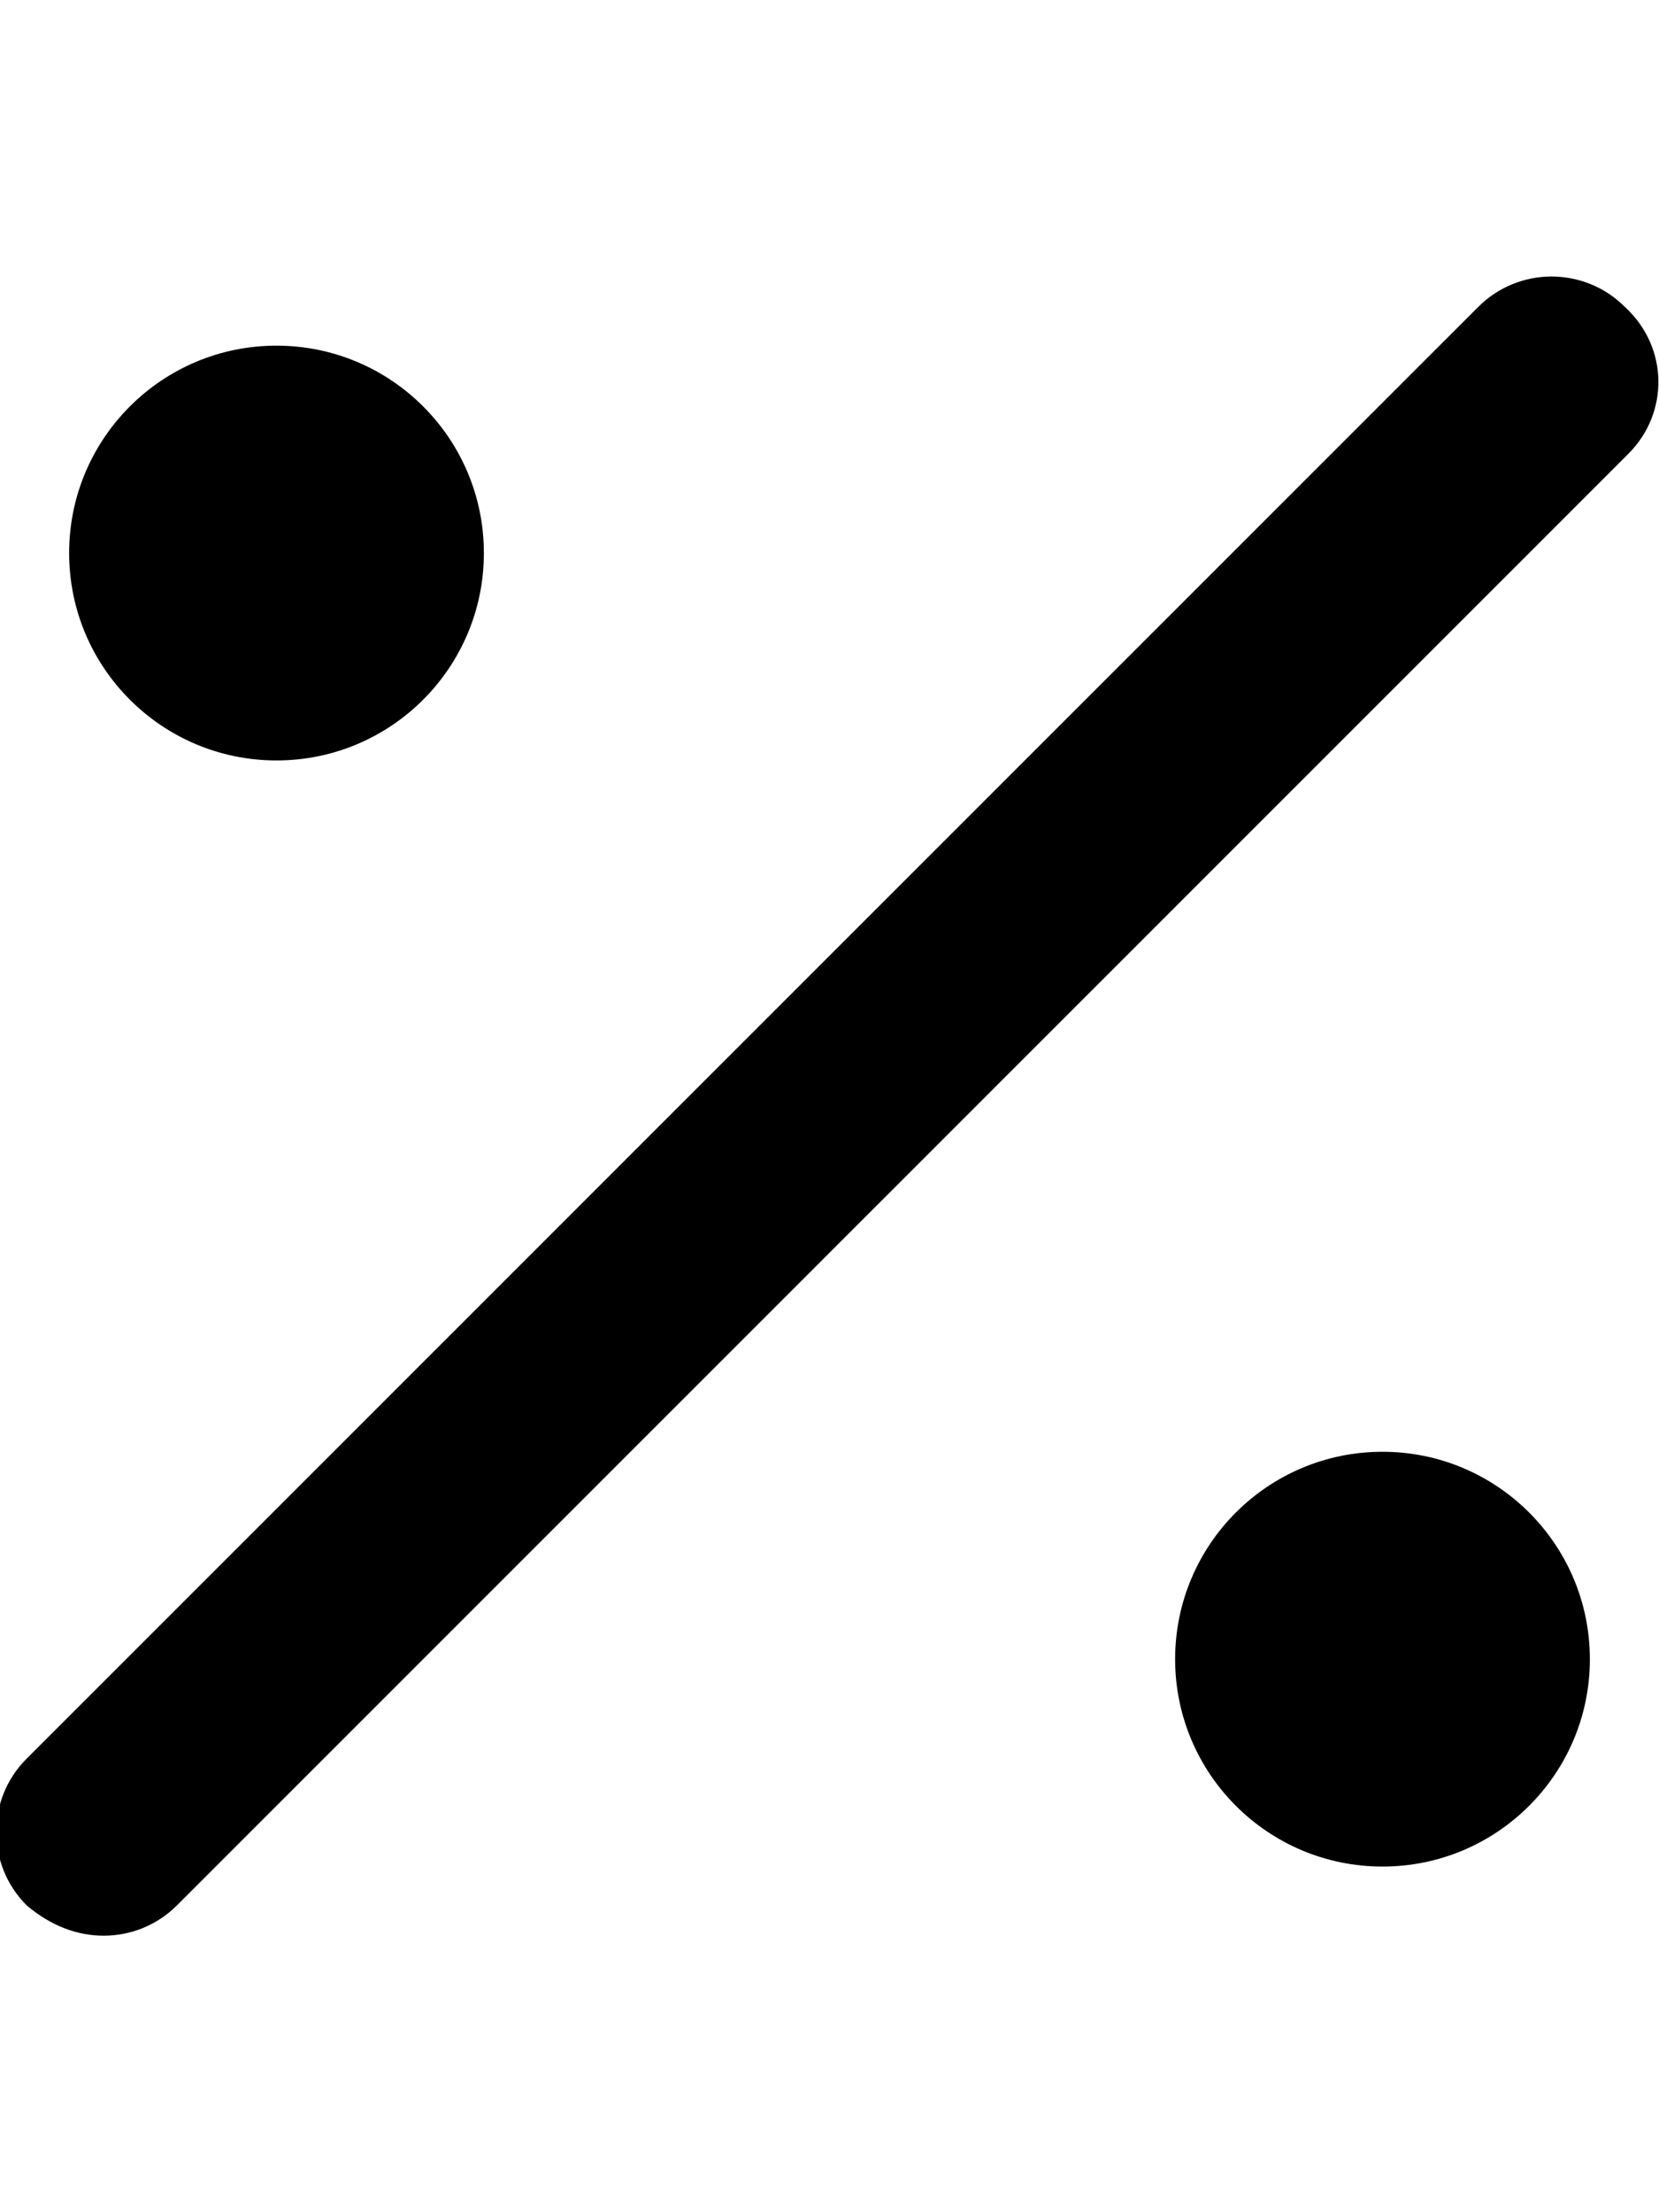
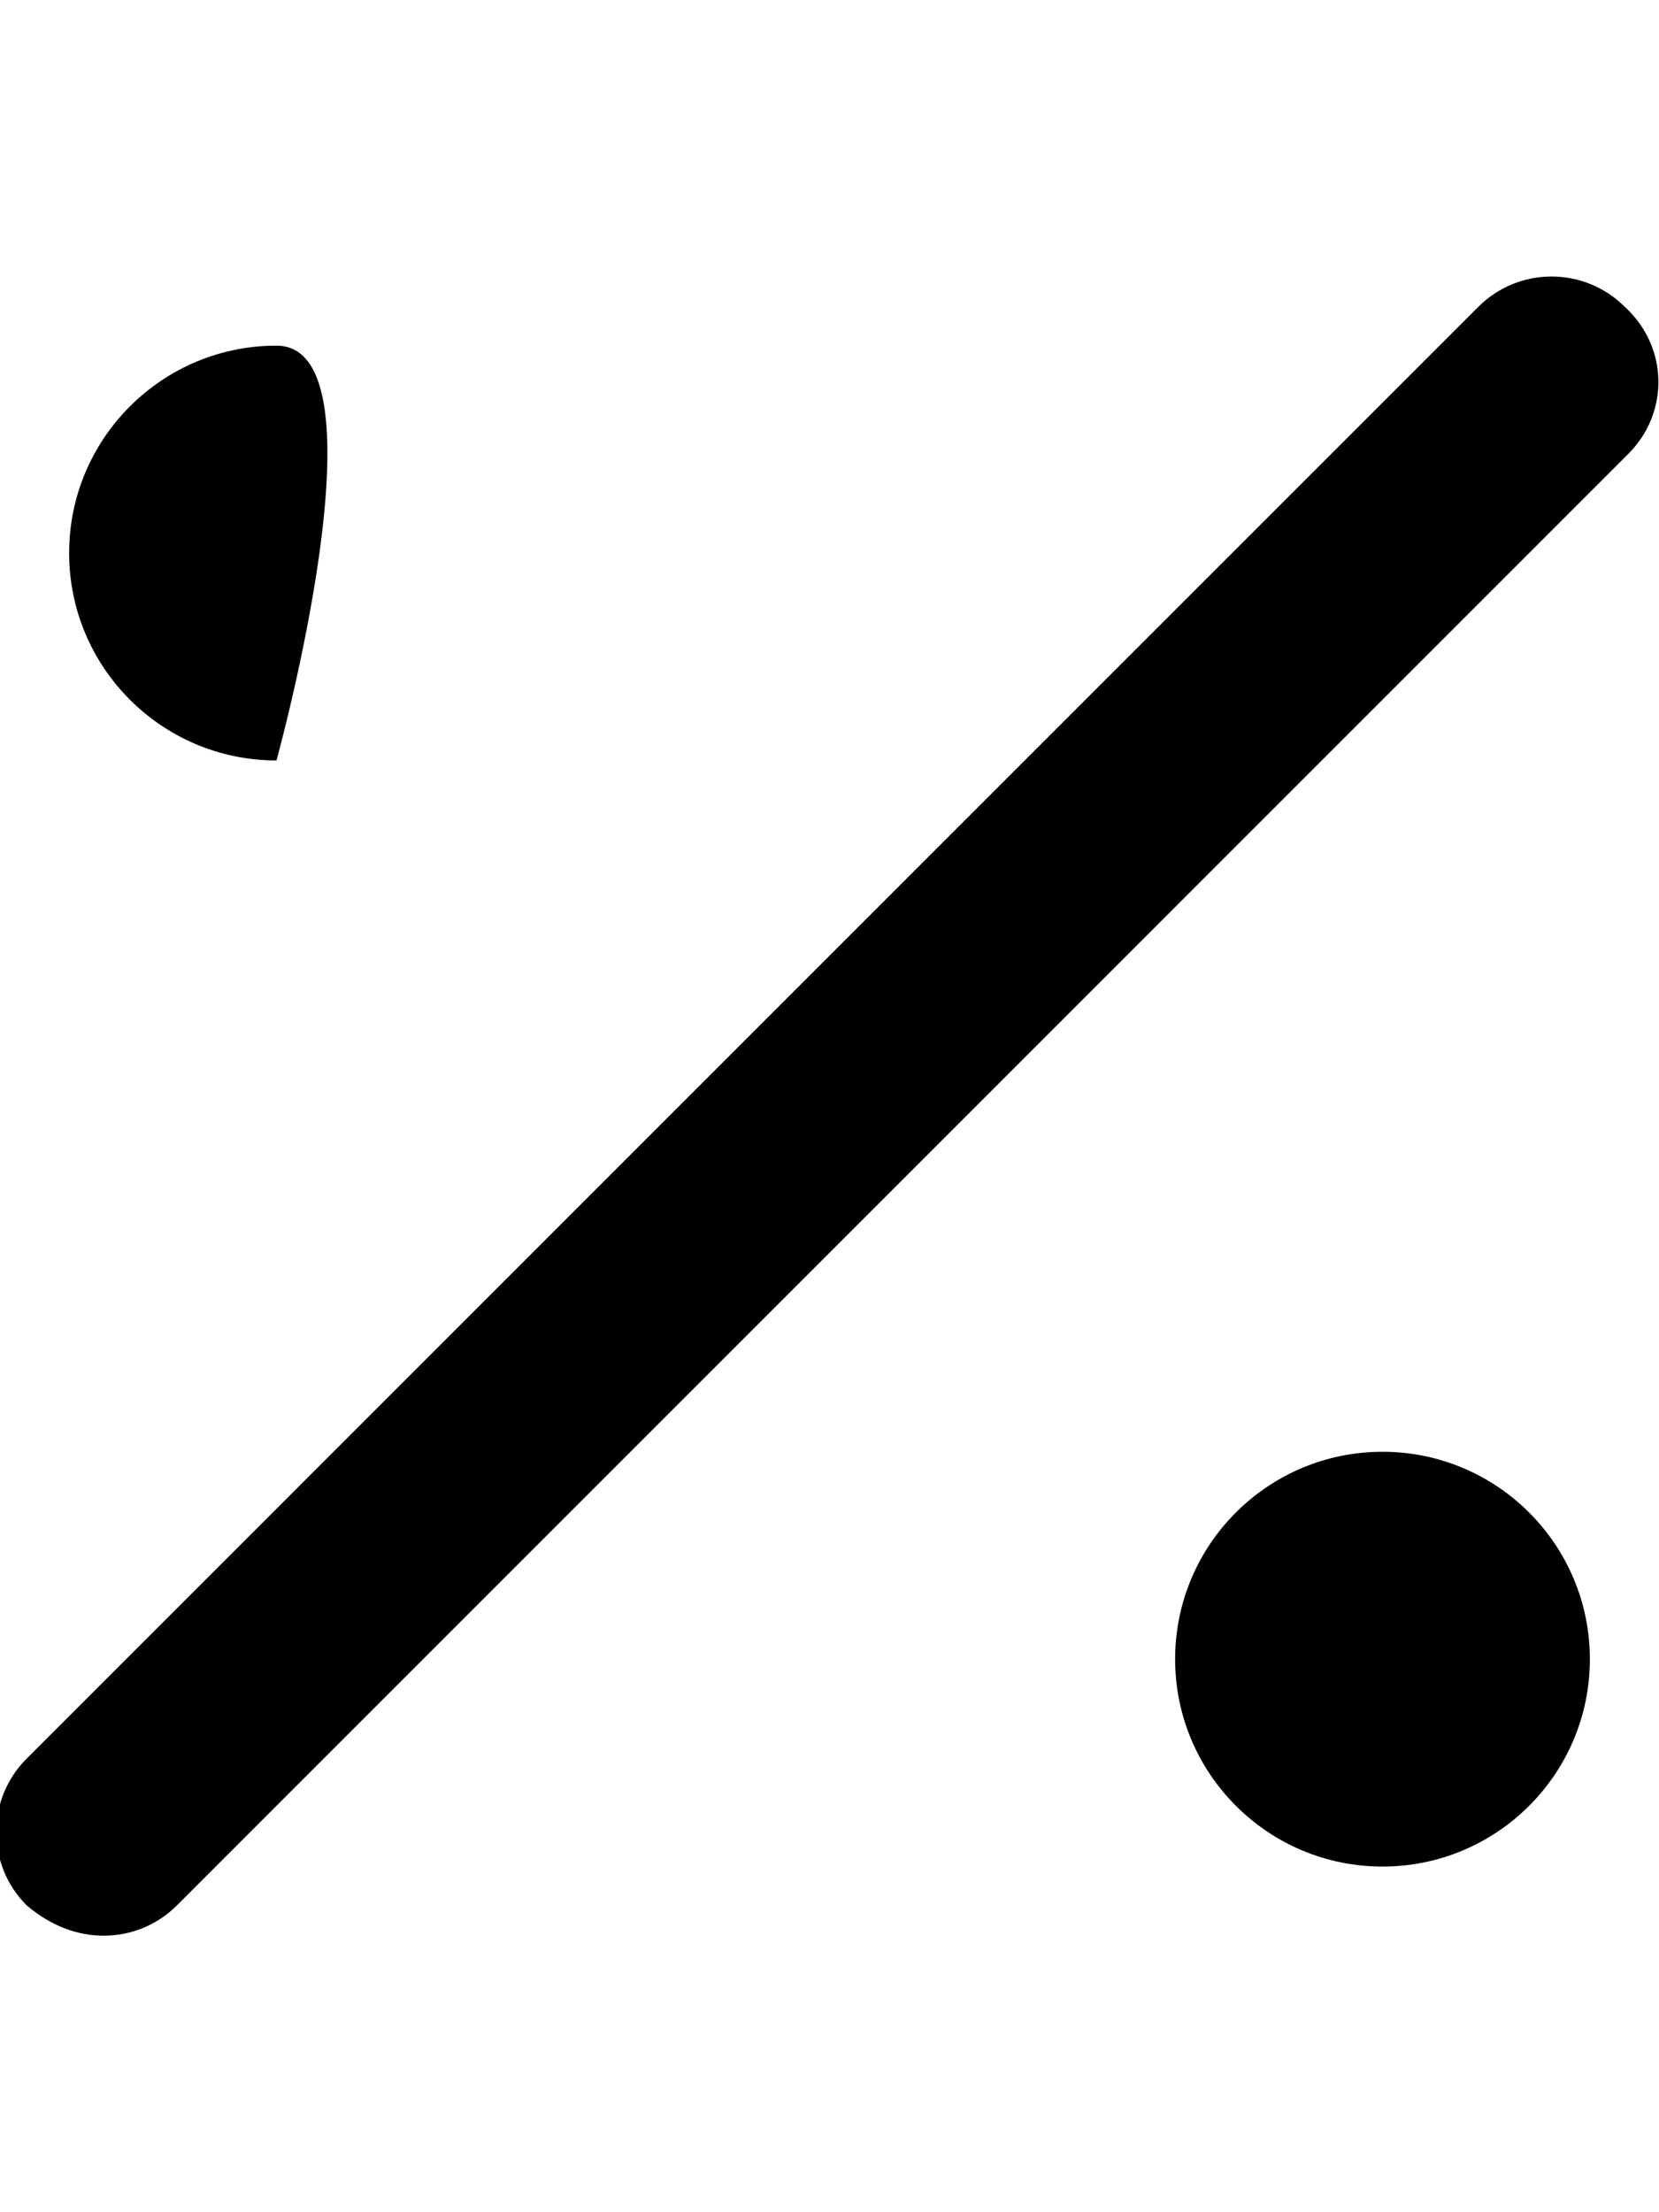
<svg xmlns="http://www.w3.org/2000/svg" viewBox="0 0 384 512">
-   <path d="M376.1 71.03c-9.375-9.375-24.56-9.375-33.94 0l-336 336c-9.375 9.375-9.375 24.56 0 33.94C11.72 445.7 17.84 448 24 448s12.28-2.344 16.97-7.031l336-336C386.3 95.59 386.3 80.41 376.1 71.03zM64 176c26.51 0 48-21.49 48-48S90.51 80 64 80C37.49 80 16 101.5 16 128S37.49 176 64 176zM320 336c-26.51 0-48 21.49-48 48s21.49 48 48 48c26.51 0 48-21.49 48-48S346.5 336 320 336z" />
+   <path d="M376.1 71.03c-9.375-9.375-24.56-9.375-33.94 0l-336 336c-9.375 9.375-9.375 24.56 0 33.94C11.72 445.7 17.84 448 24 448s12.28-2.344 16.97-7.031l336-336C386.3 95.59 386.3 80.41 376.1 71.03zM64 176S90.51 80 64 80C37.49 80 16 101.5 16 128S37.49 176 64 176zM320 336c-26.51 0-48 21.49-48 48s21.49 48 48 48c26.51 0 48-21.49 48-48S346.5 336 320 336z" />
</svg>